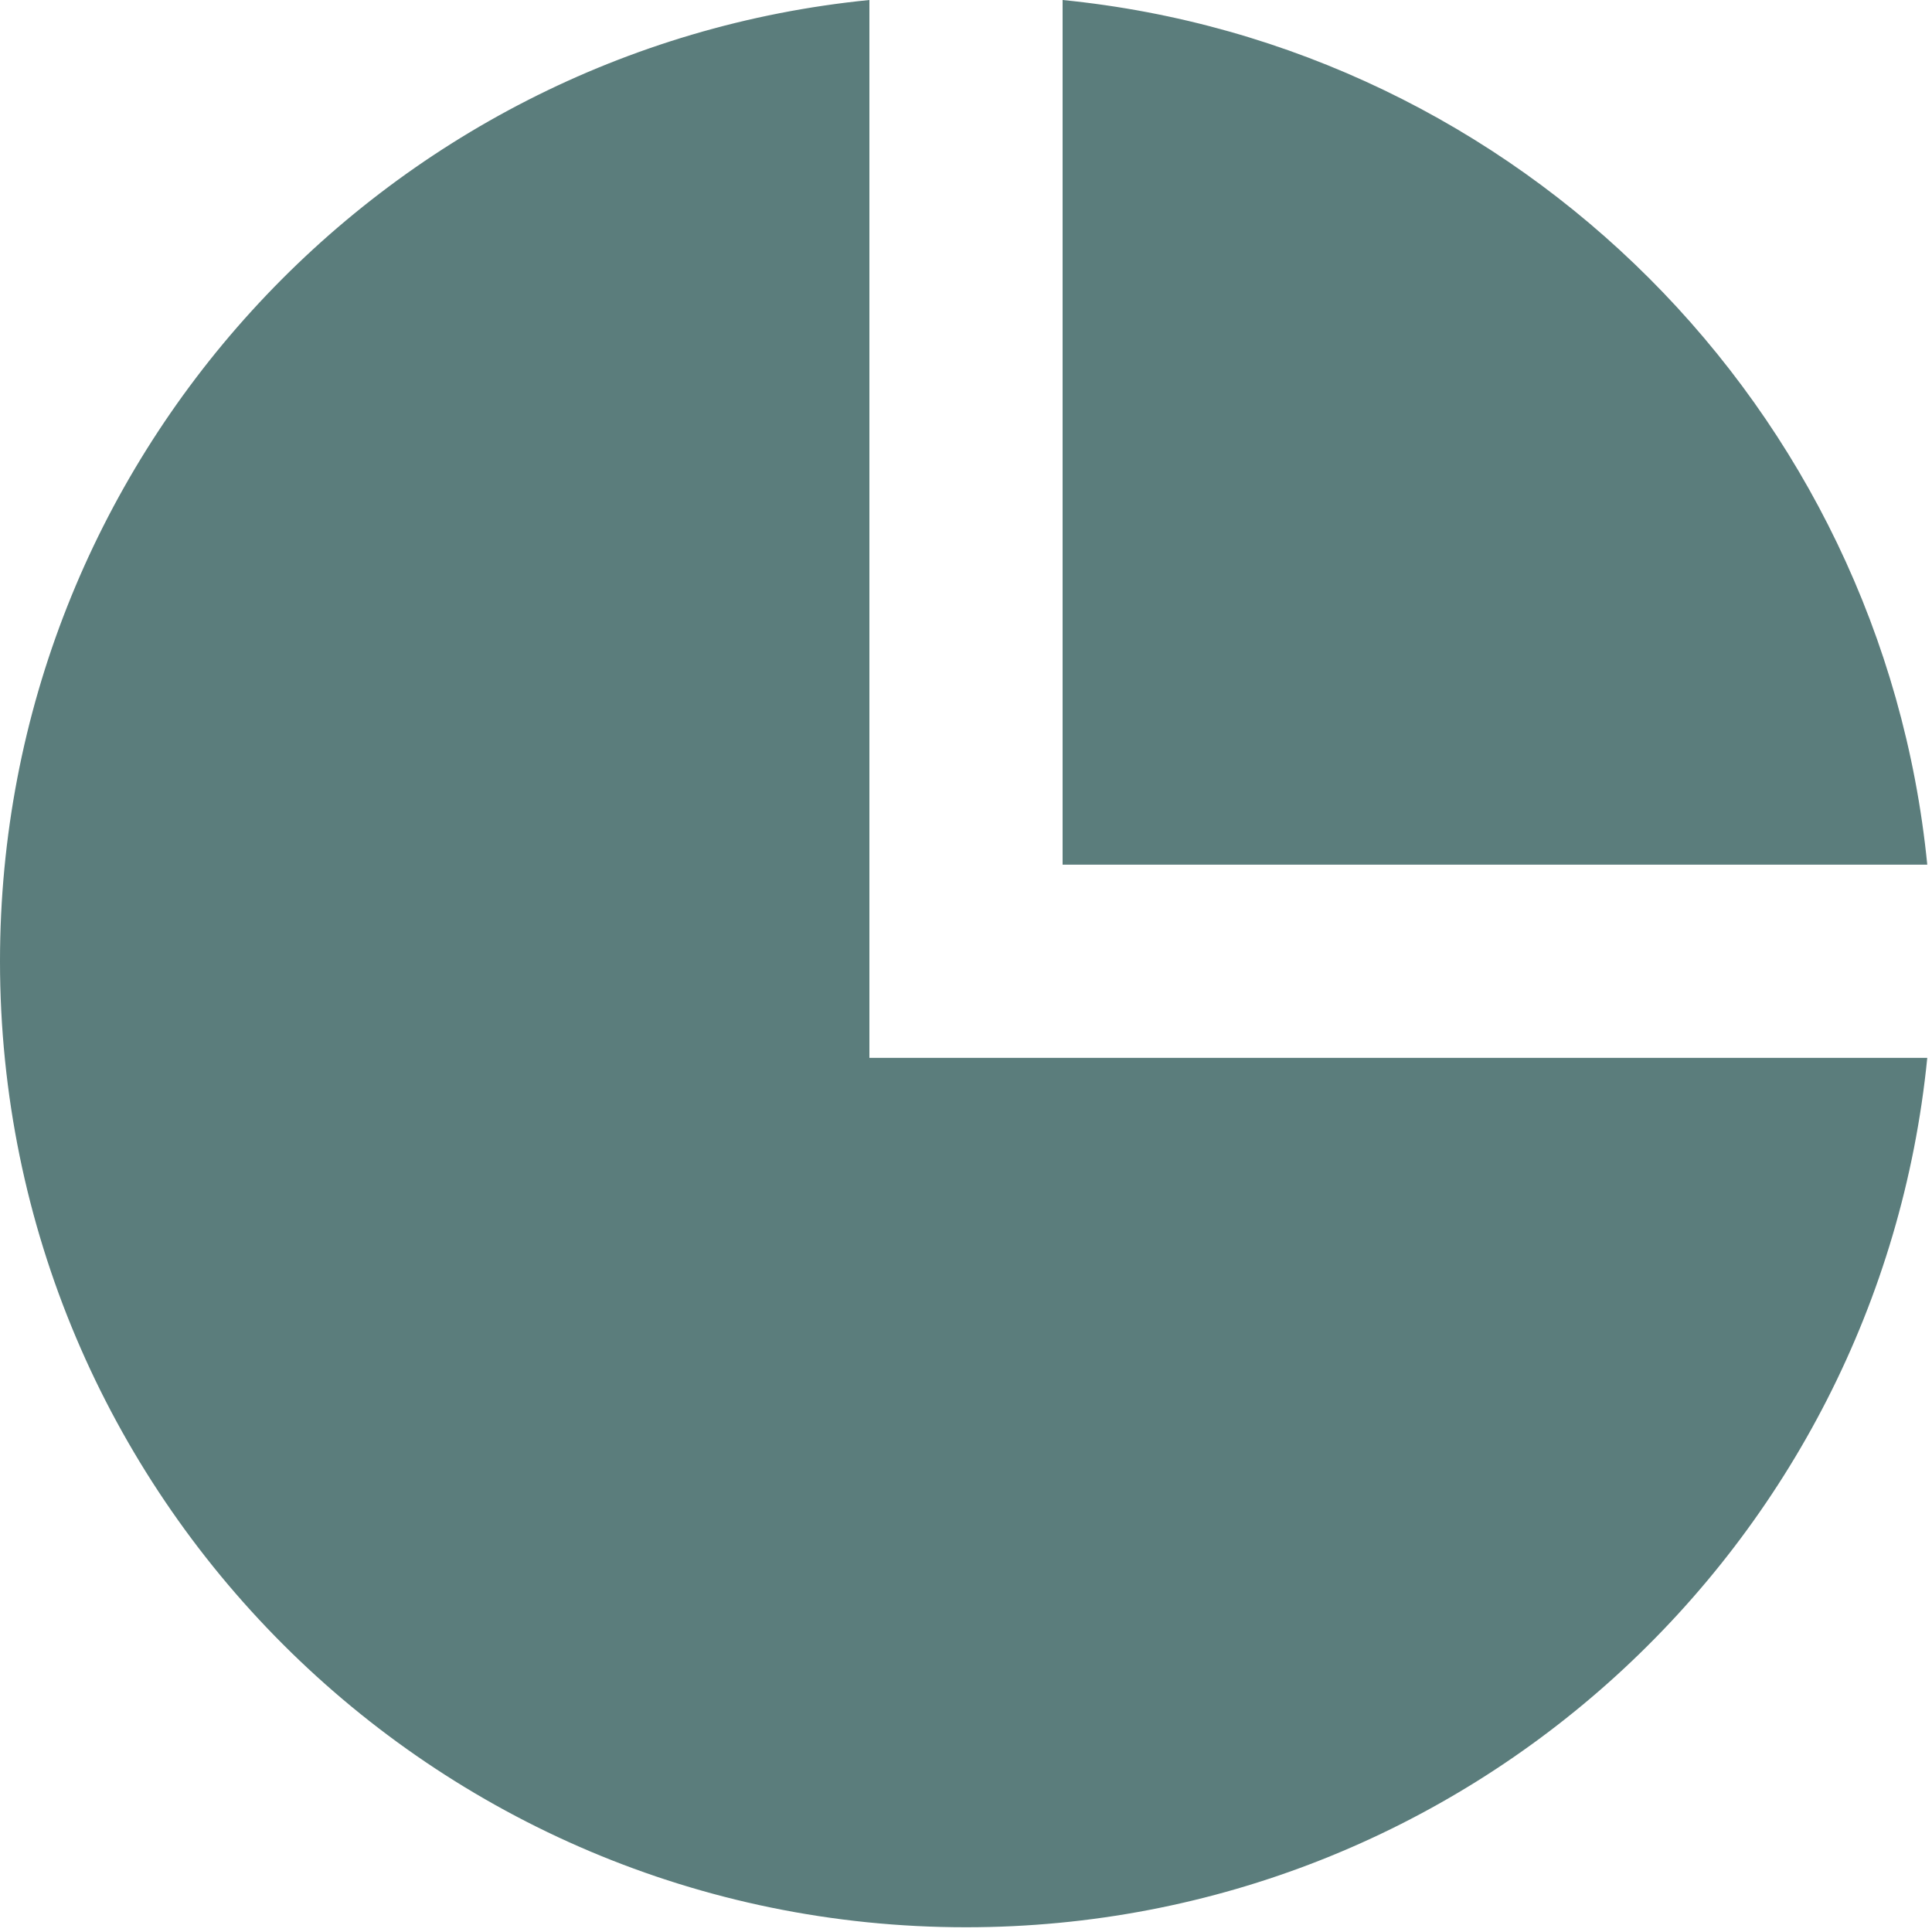
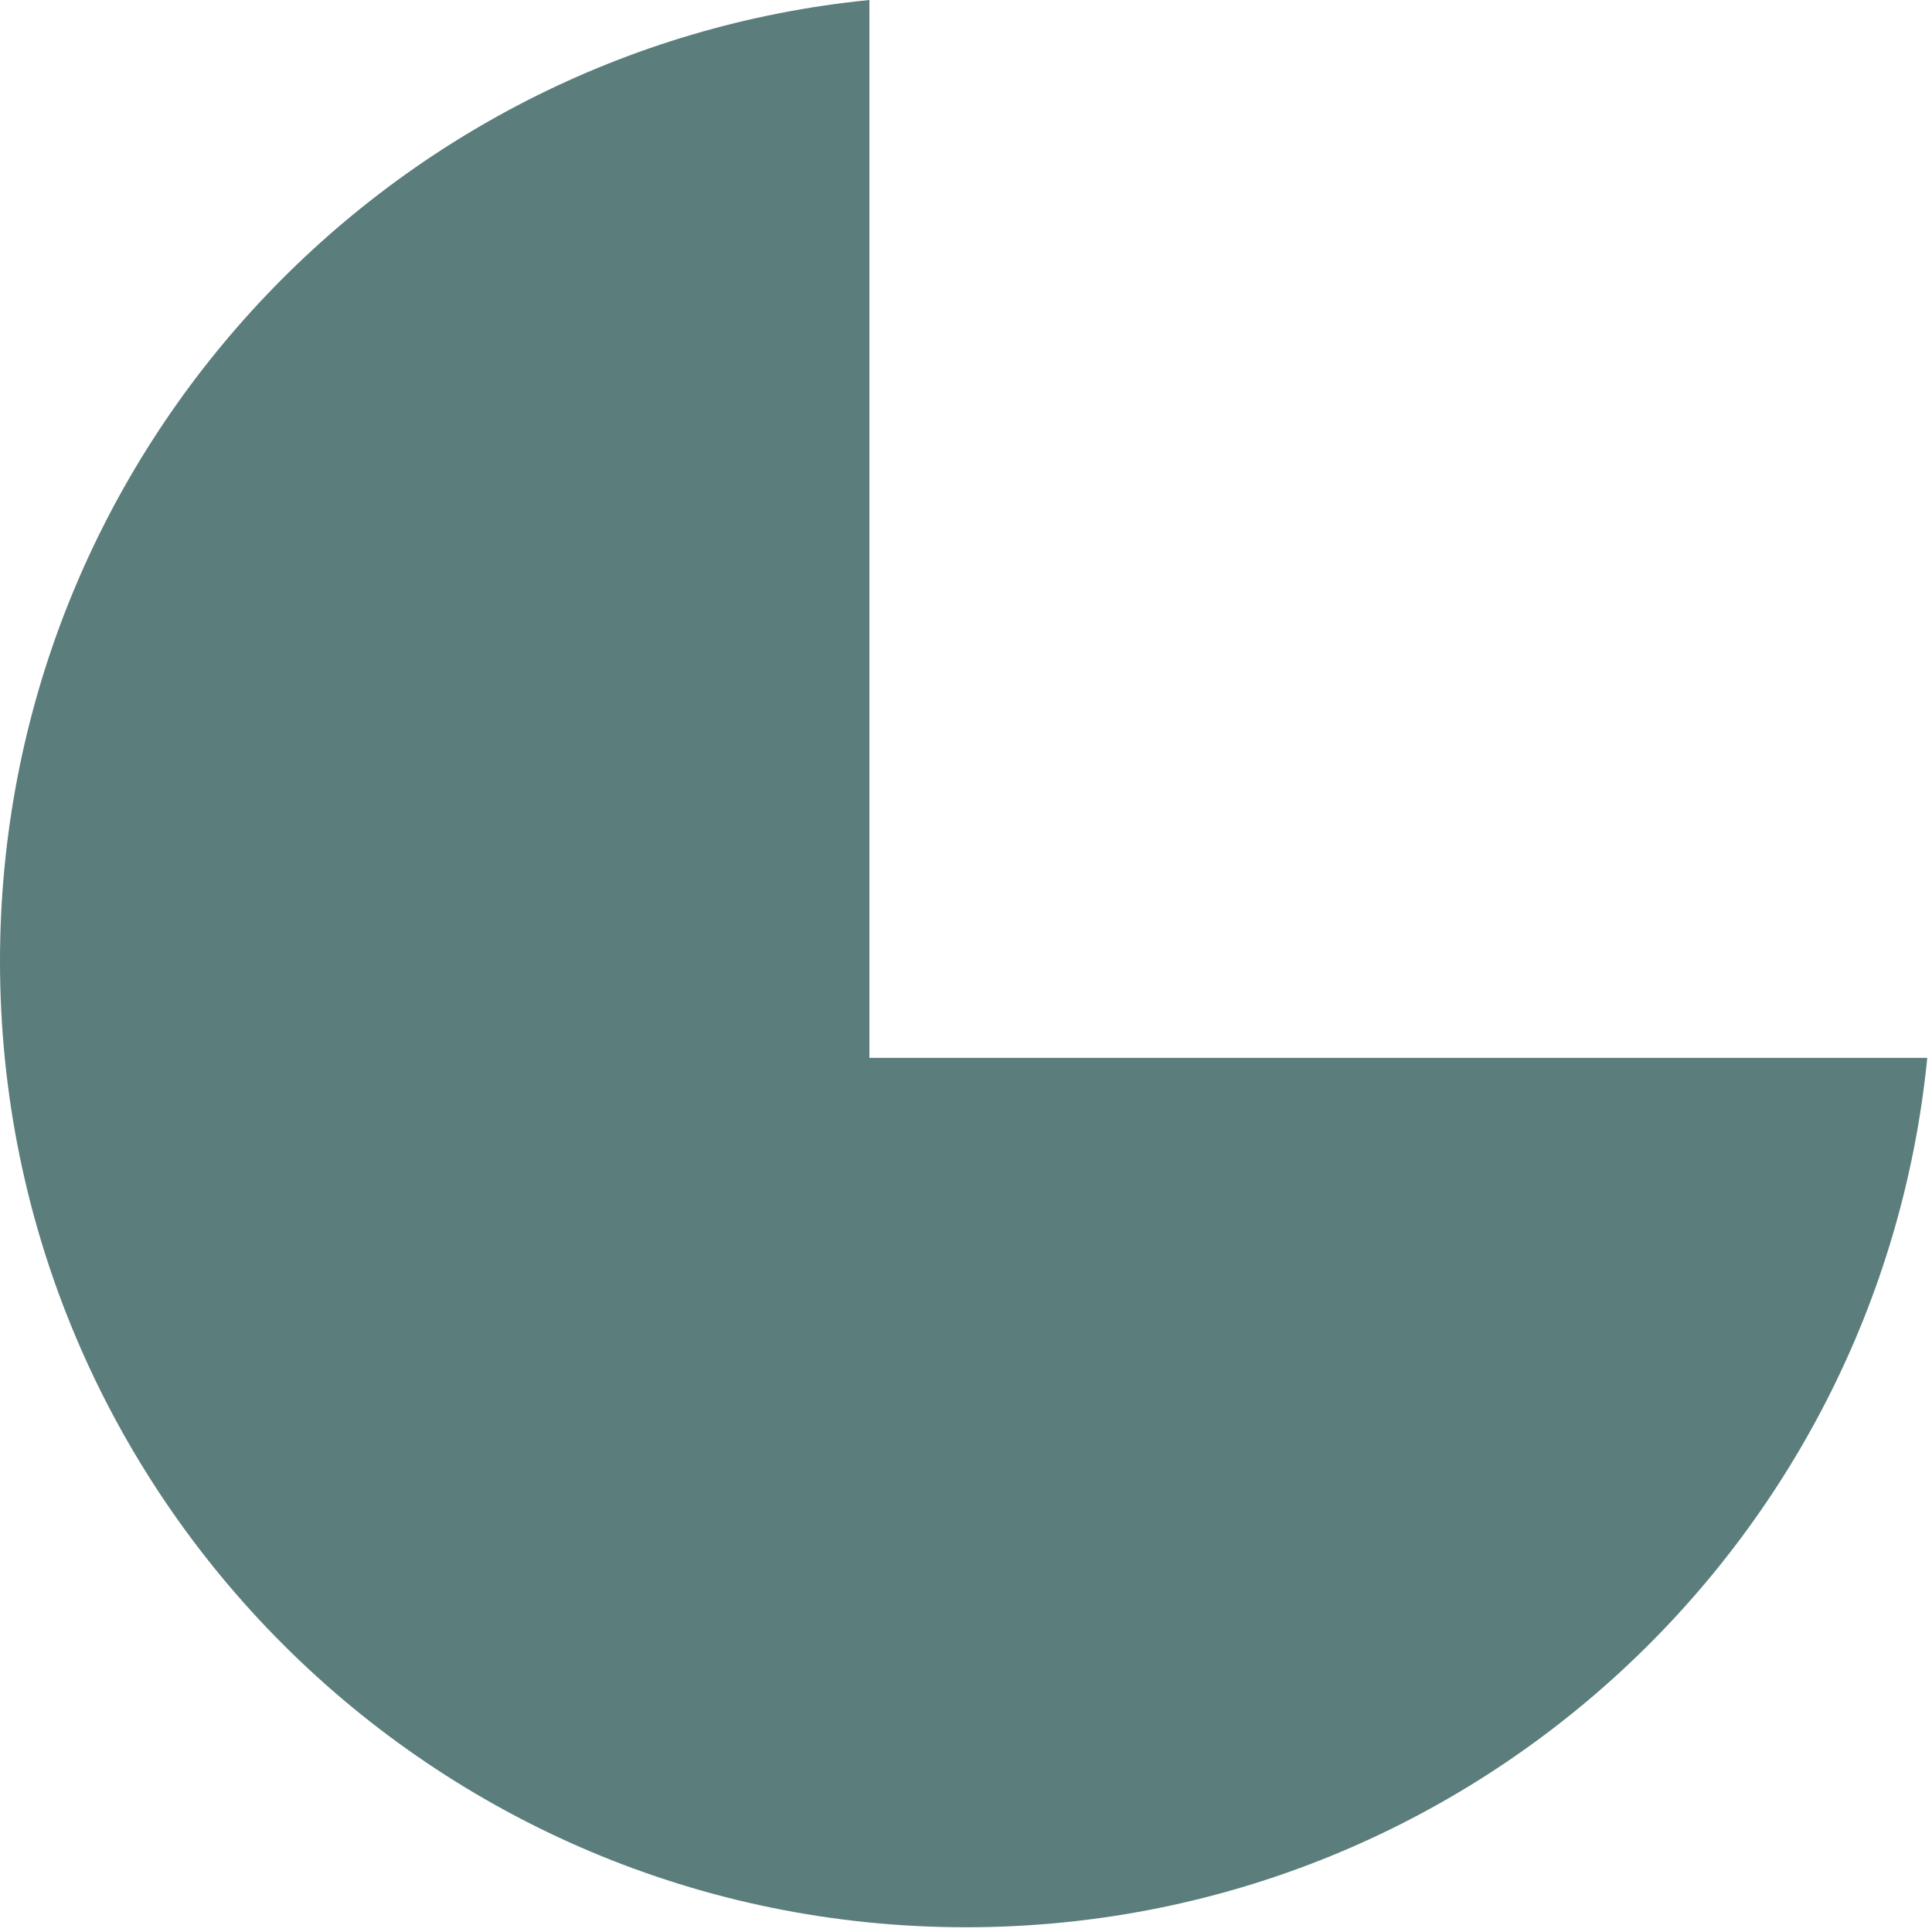
<svg xmlns="http://www.w3.org/2000/svg" width="20" height="20" viewBox="0 0 20 20" fill="none">
-   <path d="M9 0V10.951H19.951C19.449 16.004 15.185 19.951 10 19.951C4.477 19.951 0 15.473 0 9.951C0 4.765 3.947 0.502 9 0ZM11 0C15.724 0.469 19.482 4.226 19.951 8.951H11V0Z" fill="#5B7D7C" />
+   <path d="M9 0V10.951H19.951C19.449 16.004 15.185 19.951 10 19.951C4.477 19.951 0 15.473 0 9.951C0 4.765 3.947 0.502 9 0ZM11 0H11V0Z" fill="#5B7D7C" />
</svg>